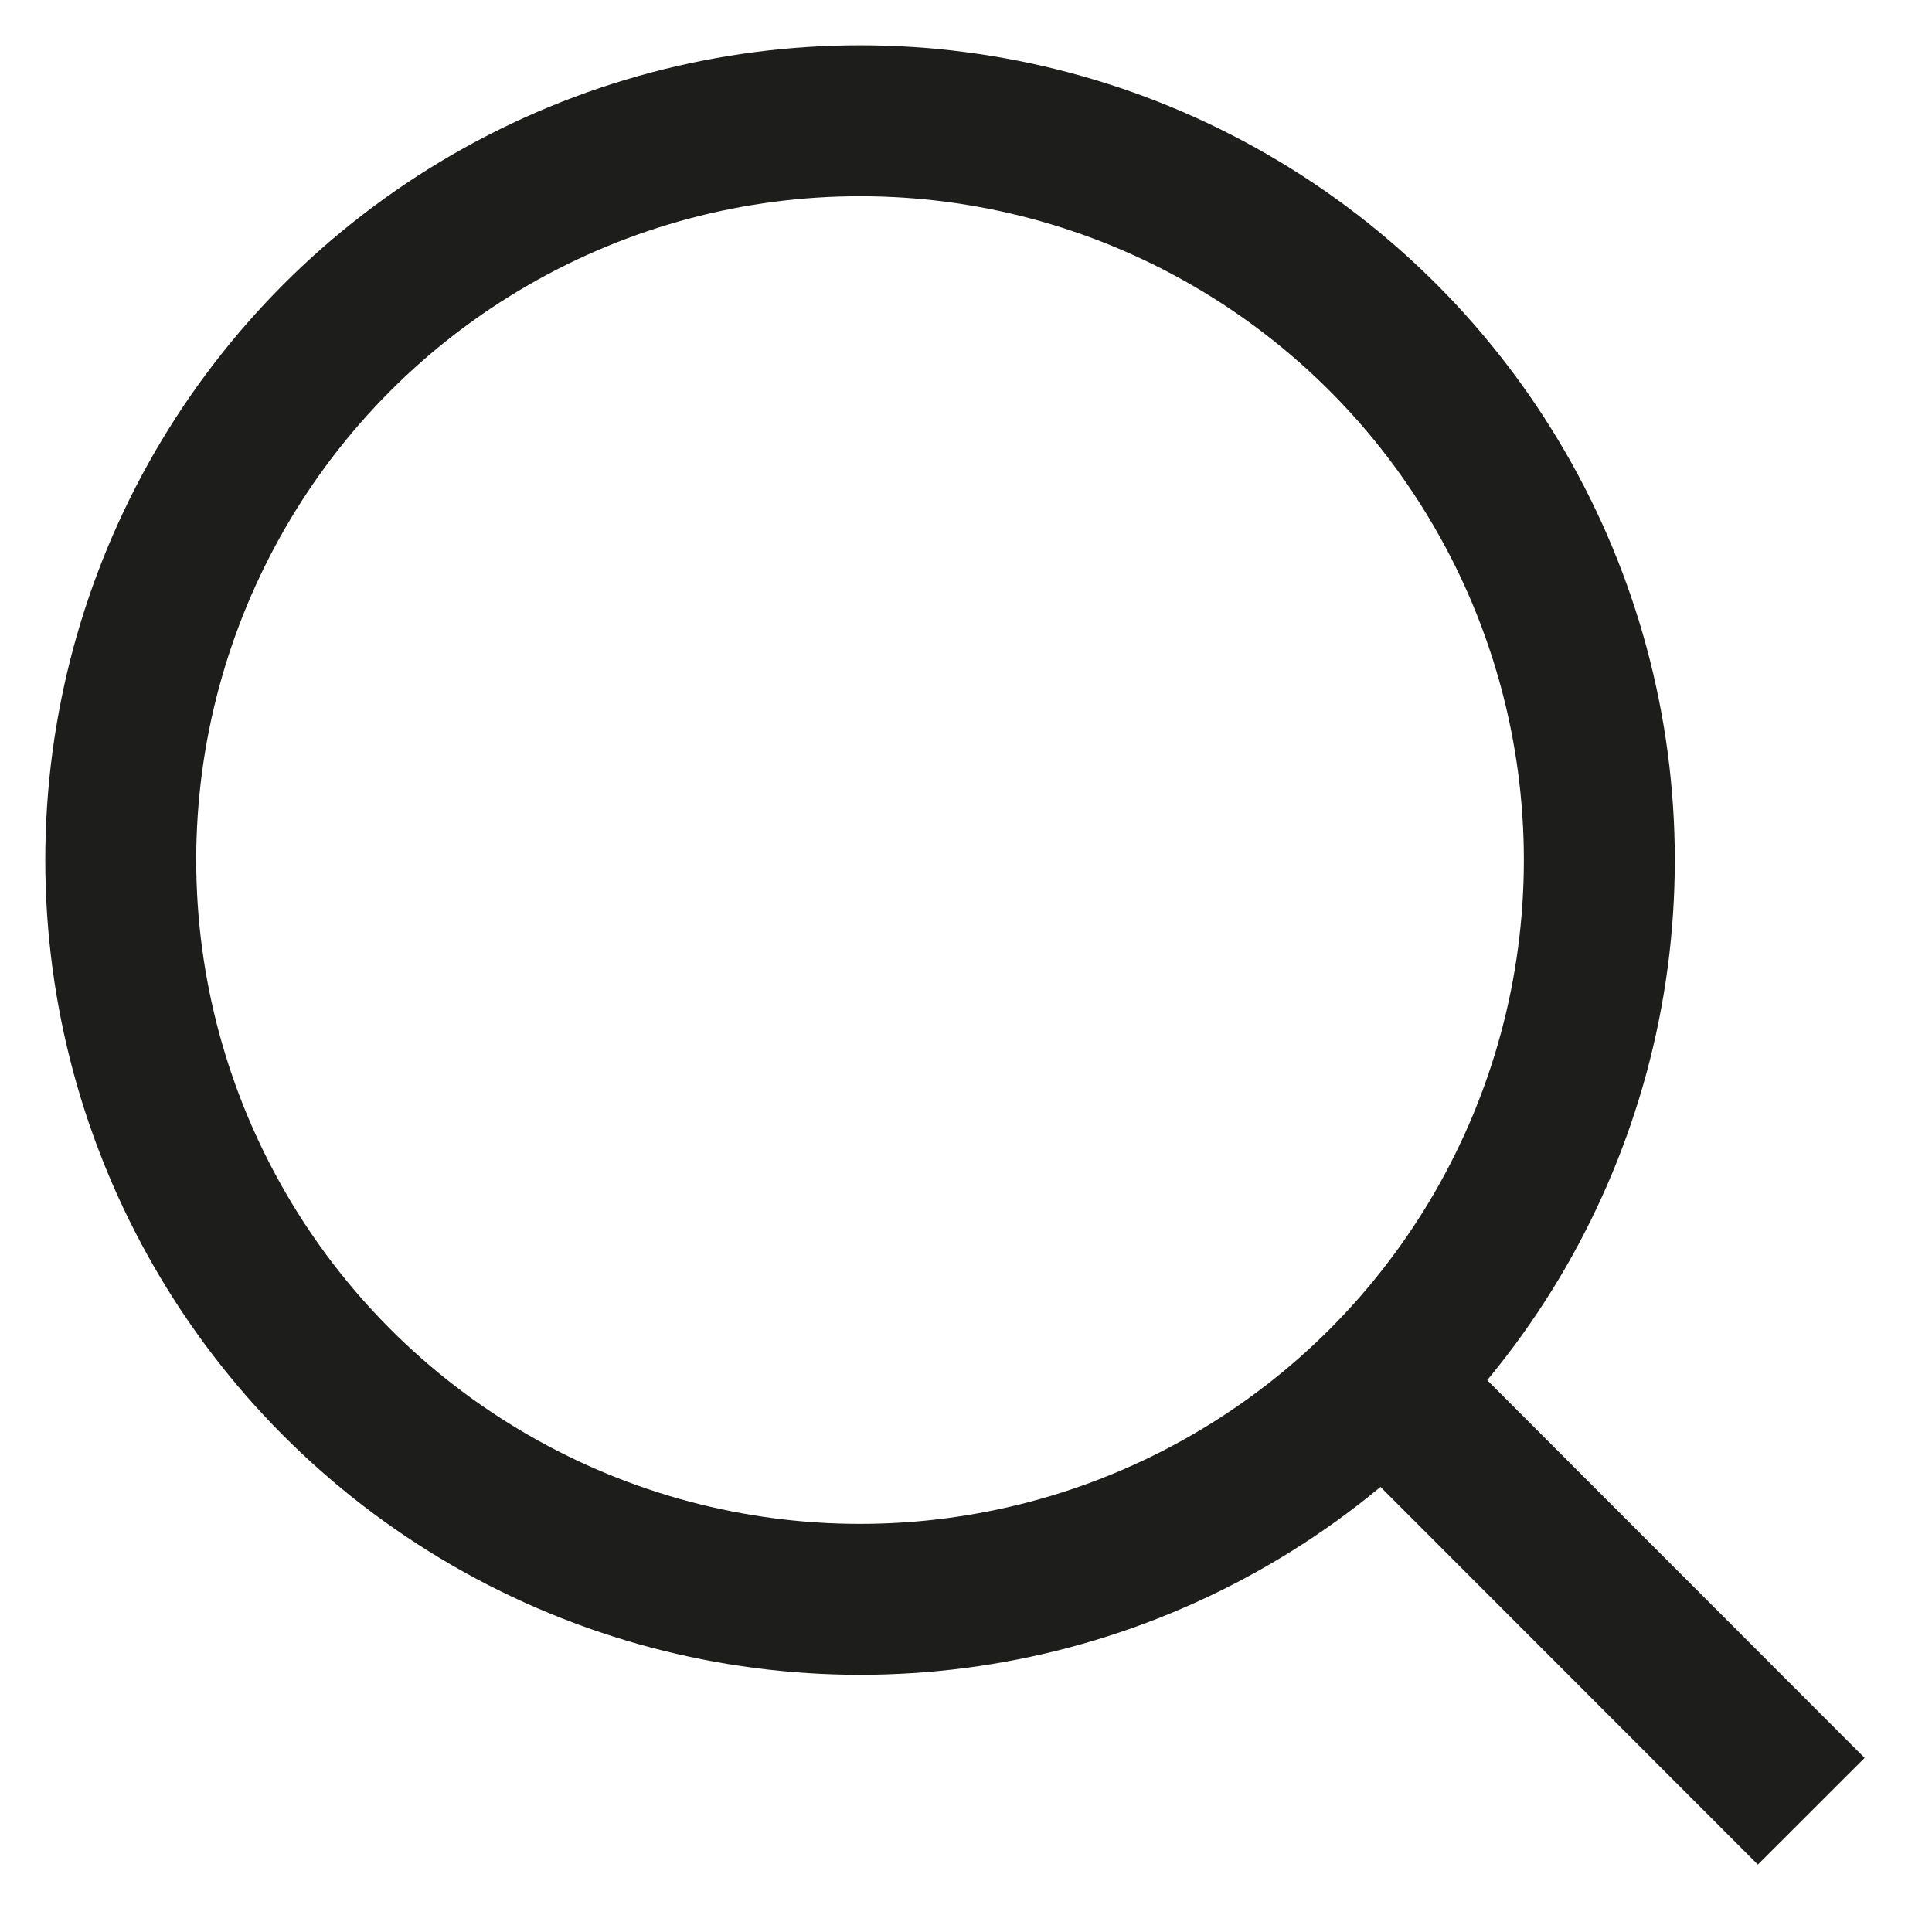
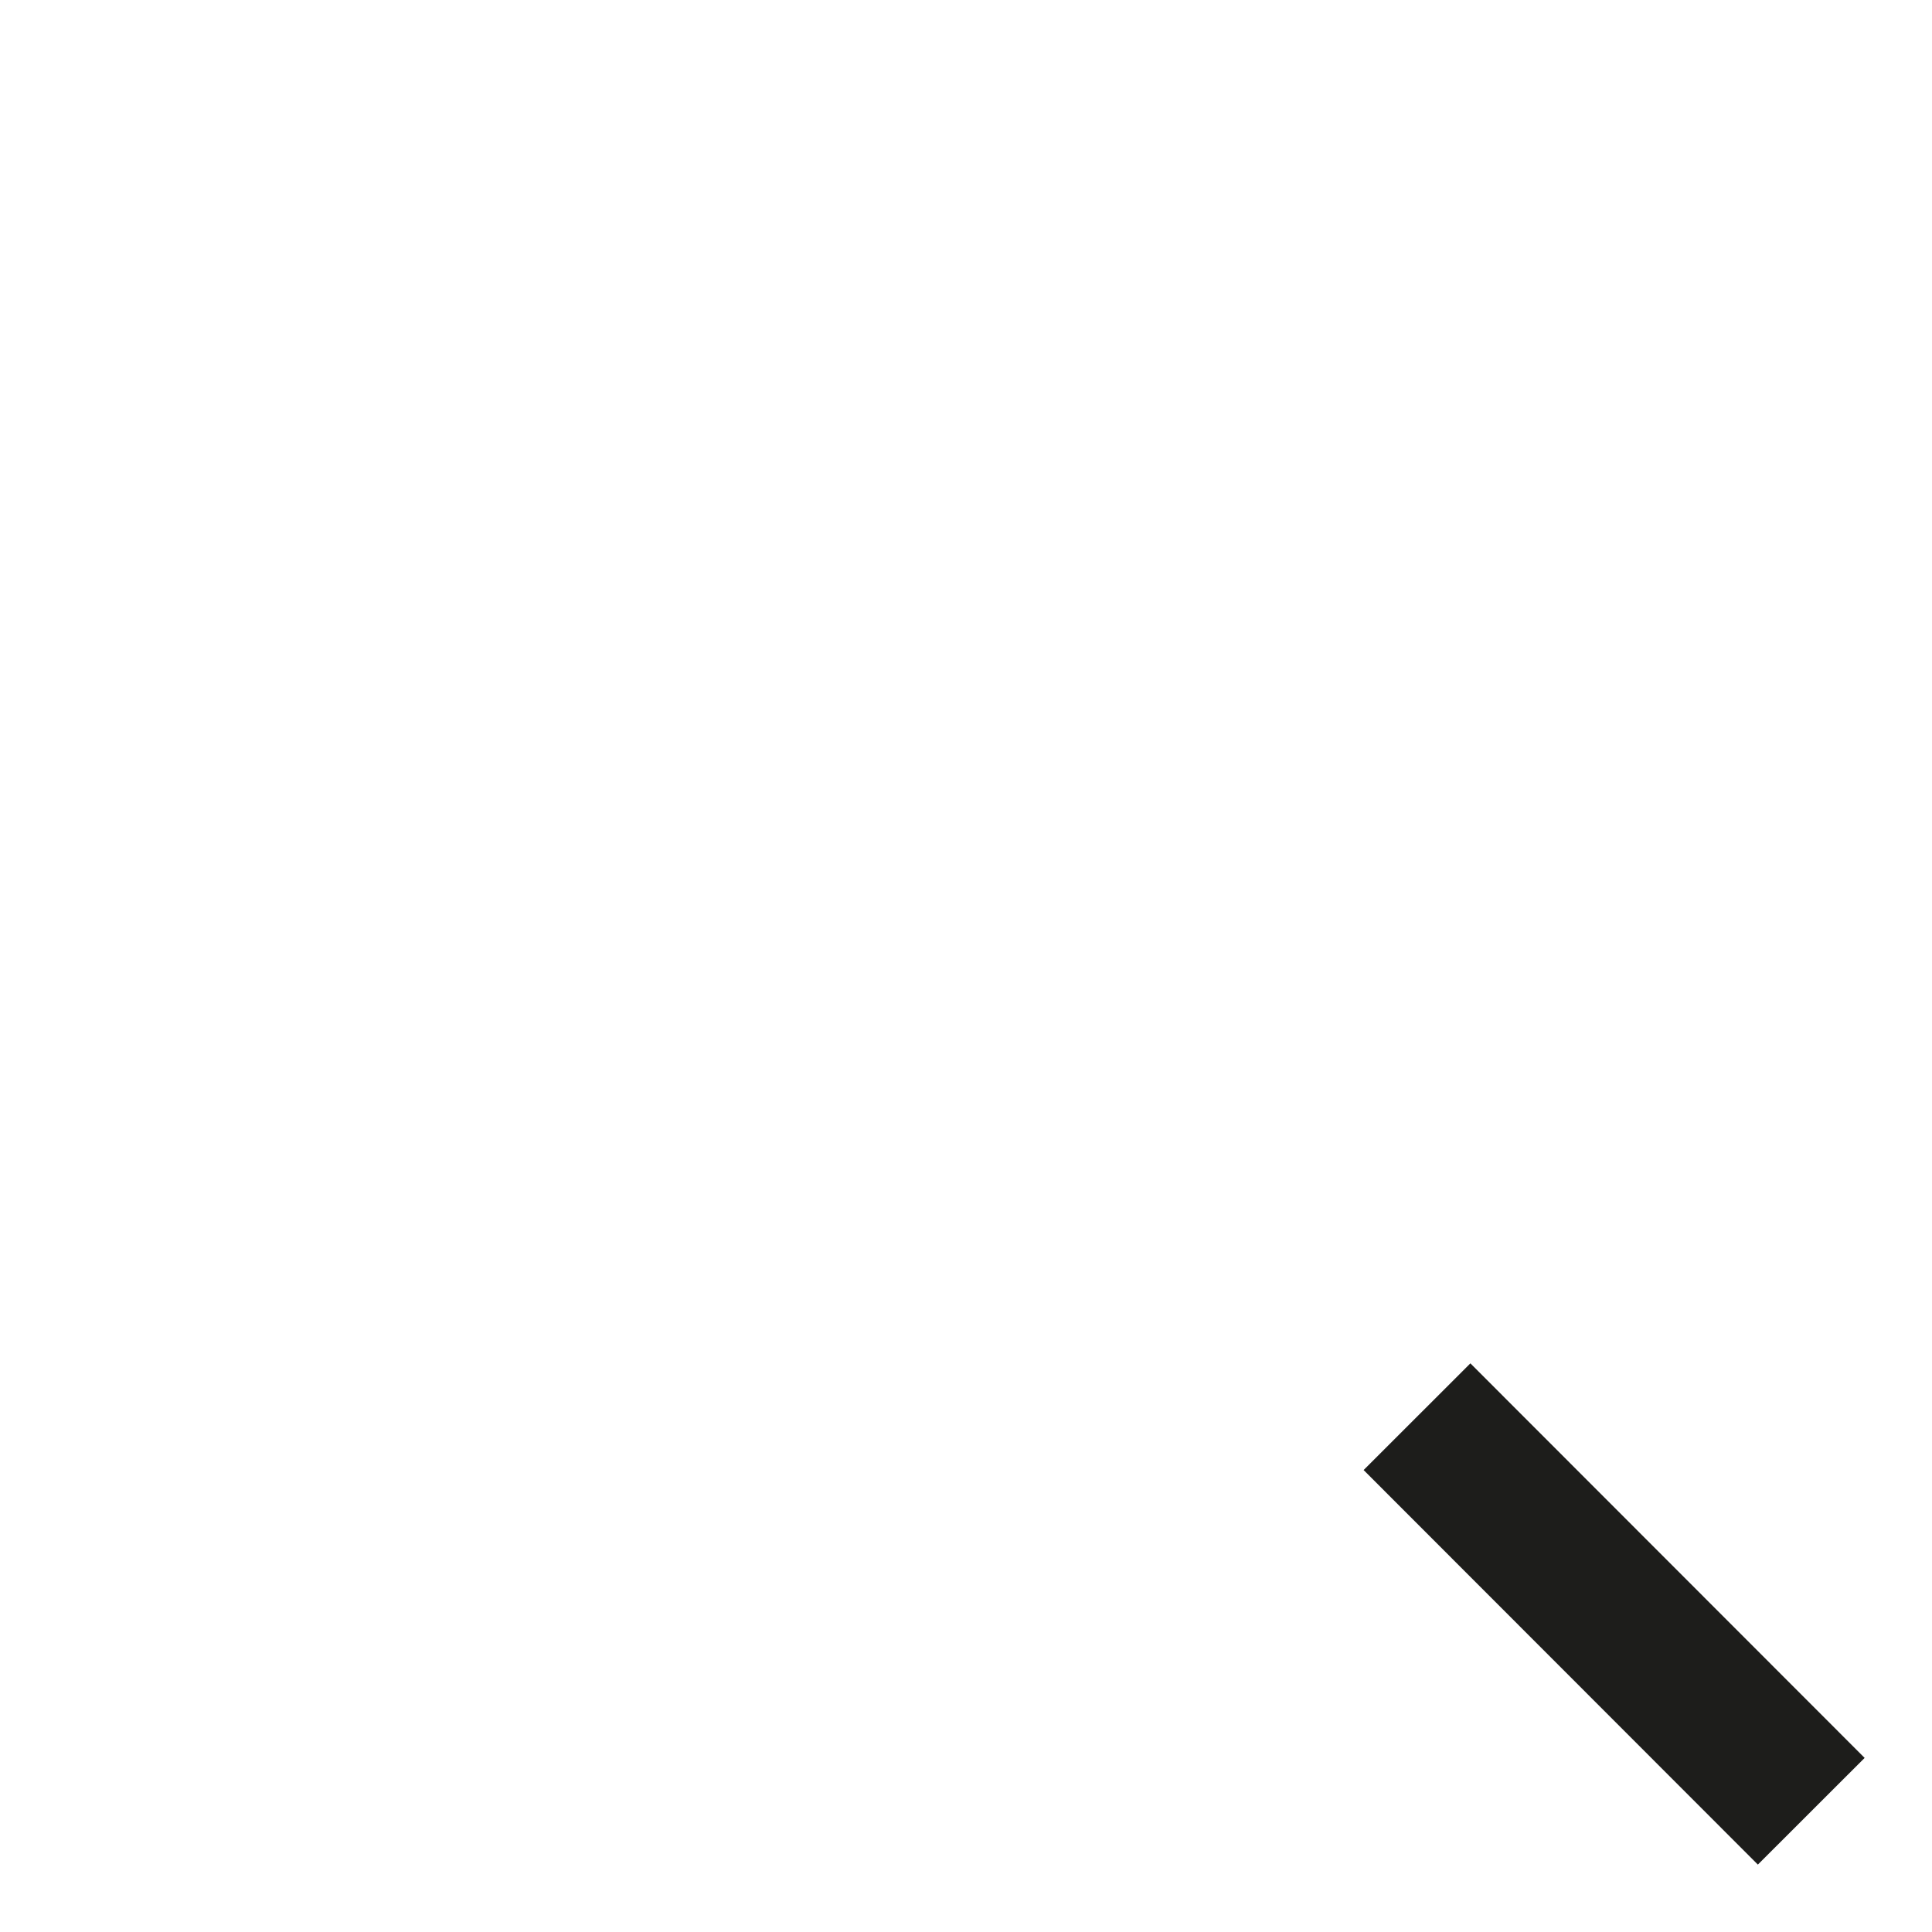
<svg xmlns="http://www.w3.org/2000/svg" viewBox="0 0 64 64">
  <defs>
    <style>.c{fill:none;stroke:#1d1d1b;stroke-miterlimit:10;stroke-width:5px;}</style>
  </defs>
  <g id="a" />
  <g id="b">
    <g>
      <line class="c" x1="60" y1="60" x2="46.94" y2="46.93" />
-       <ellipse class="c" cx="28.49" cy="28.49" rx="24.49" ry="24.49" />
    </g>
  </g>
</svg>